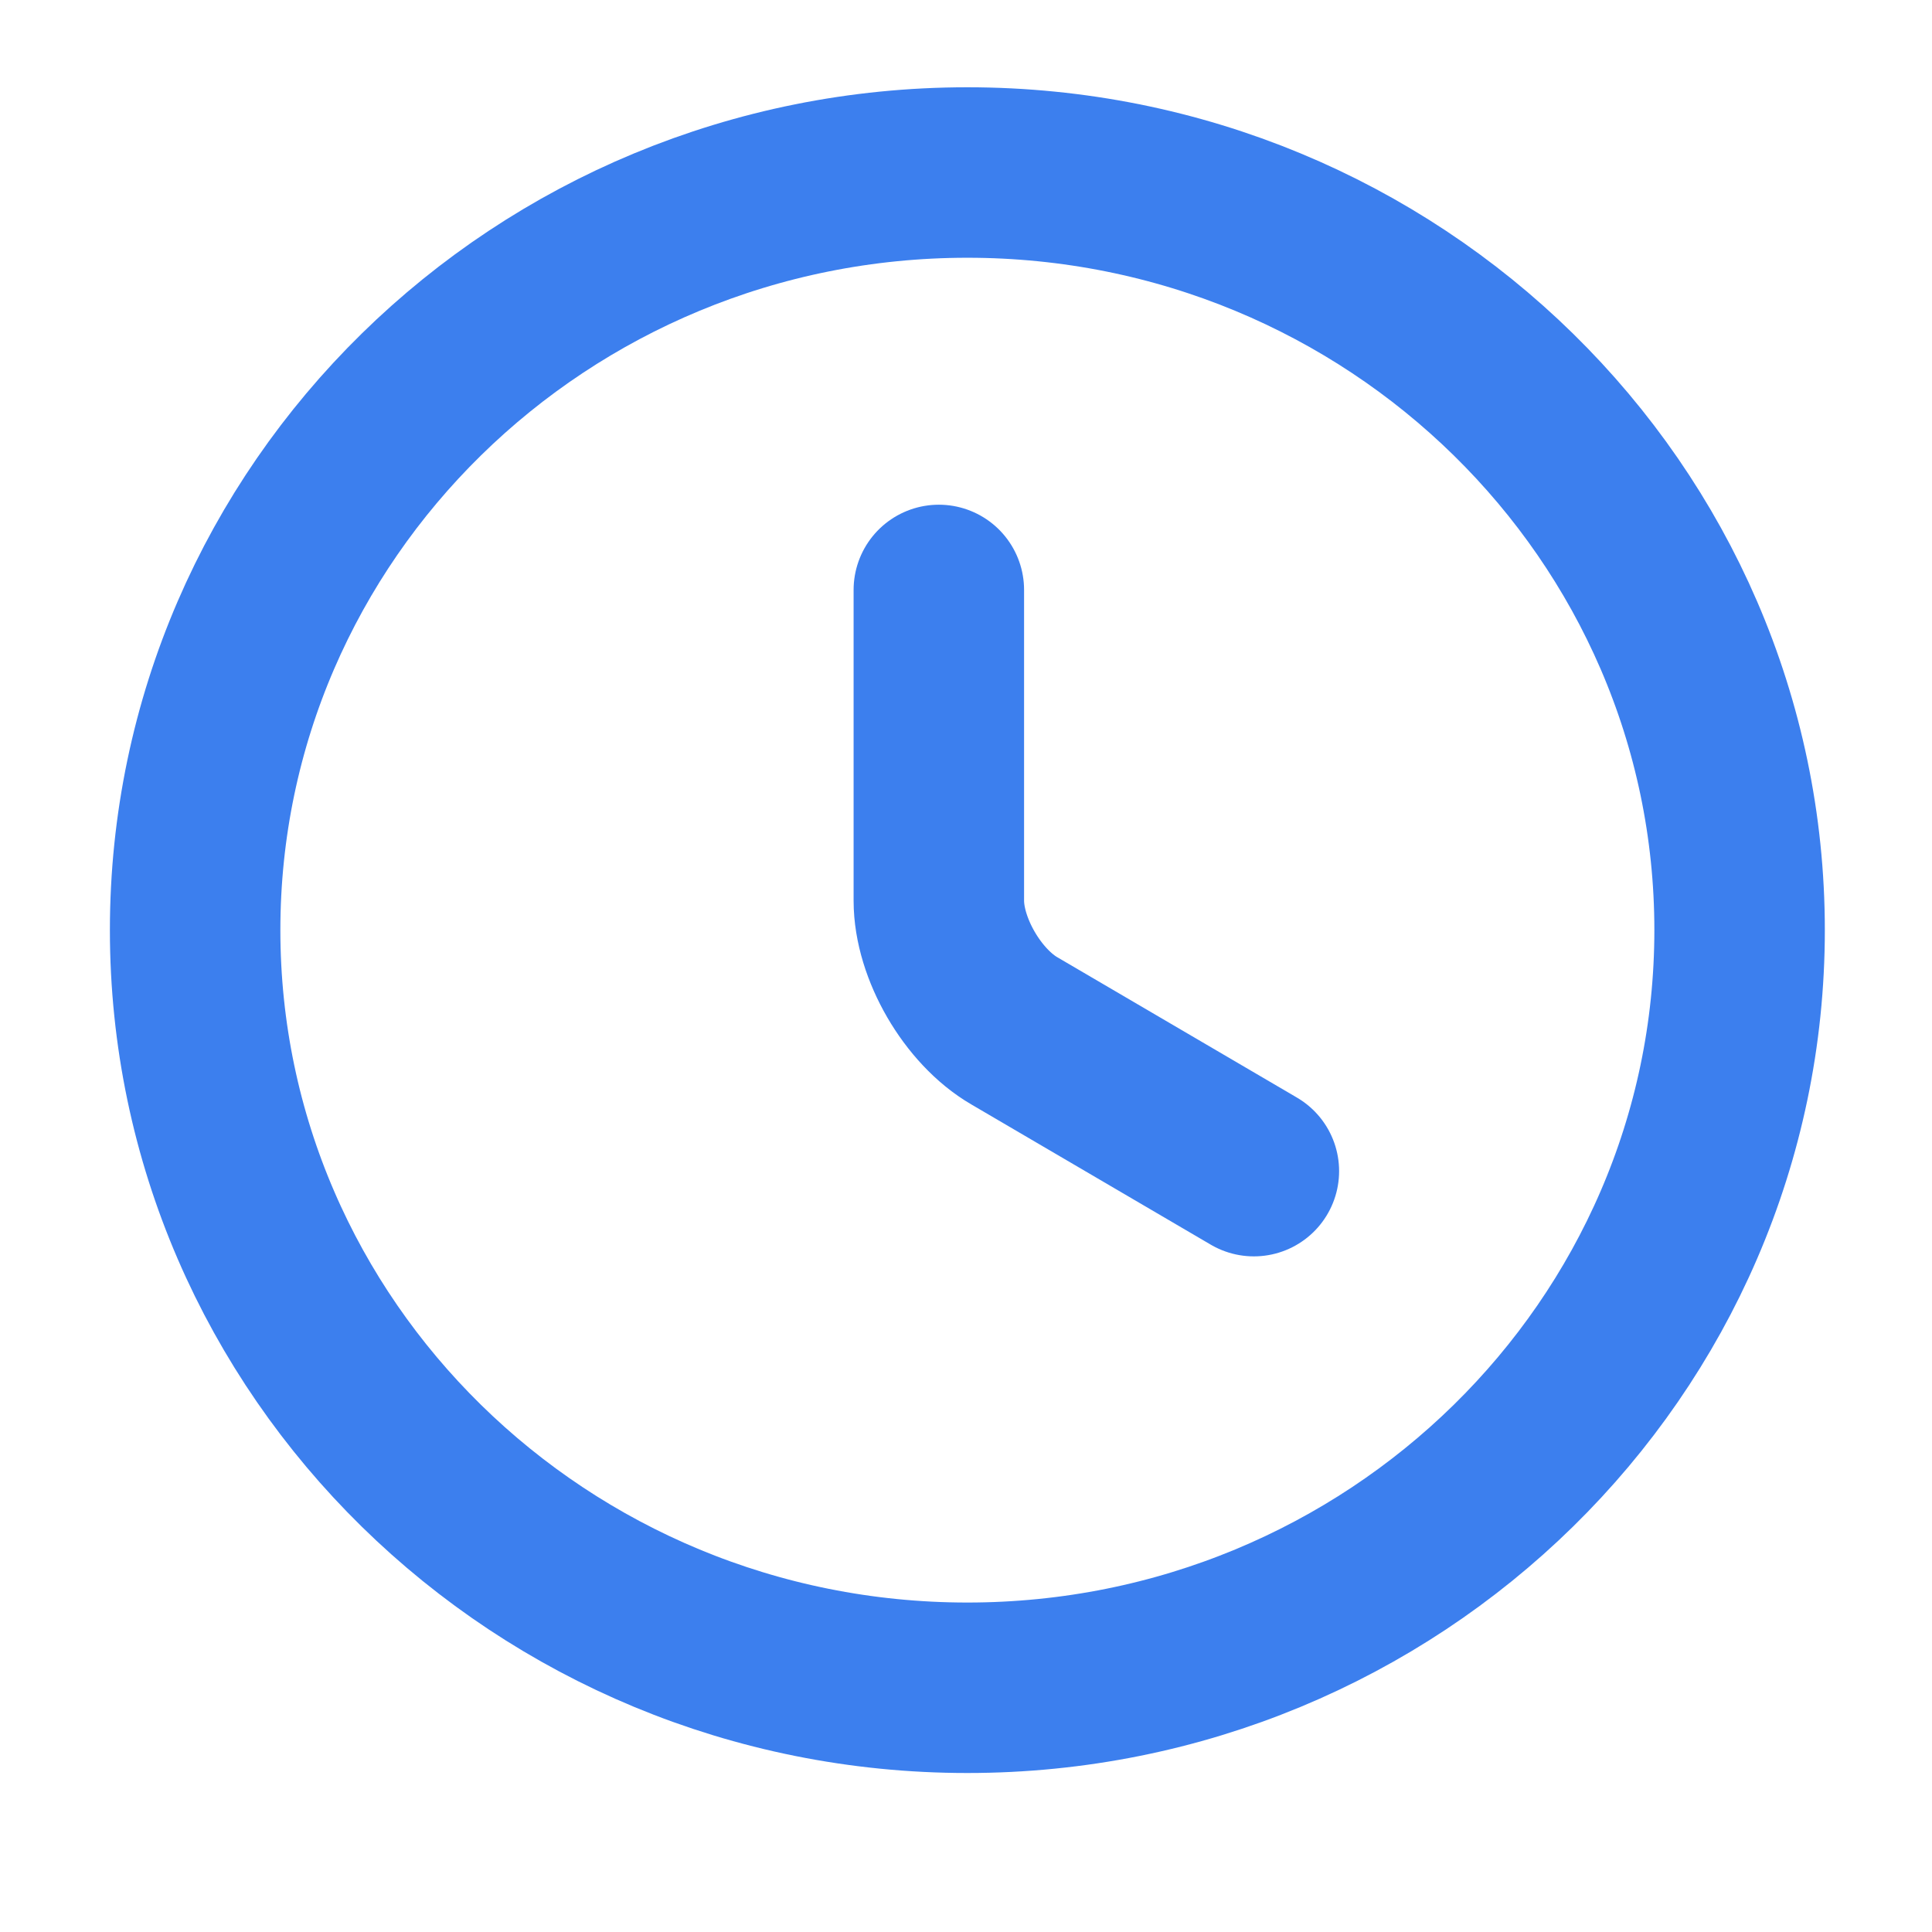
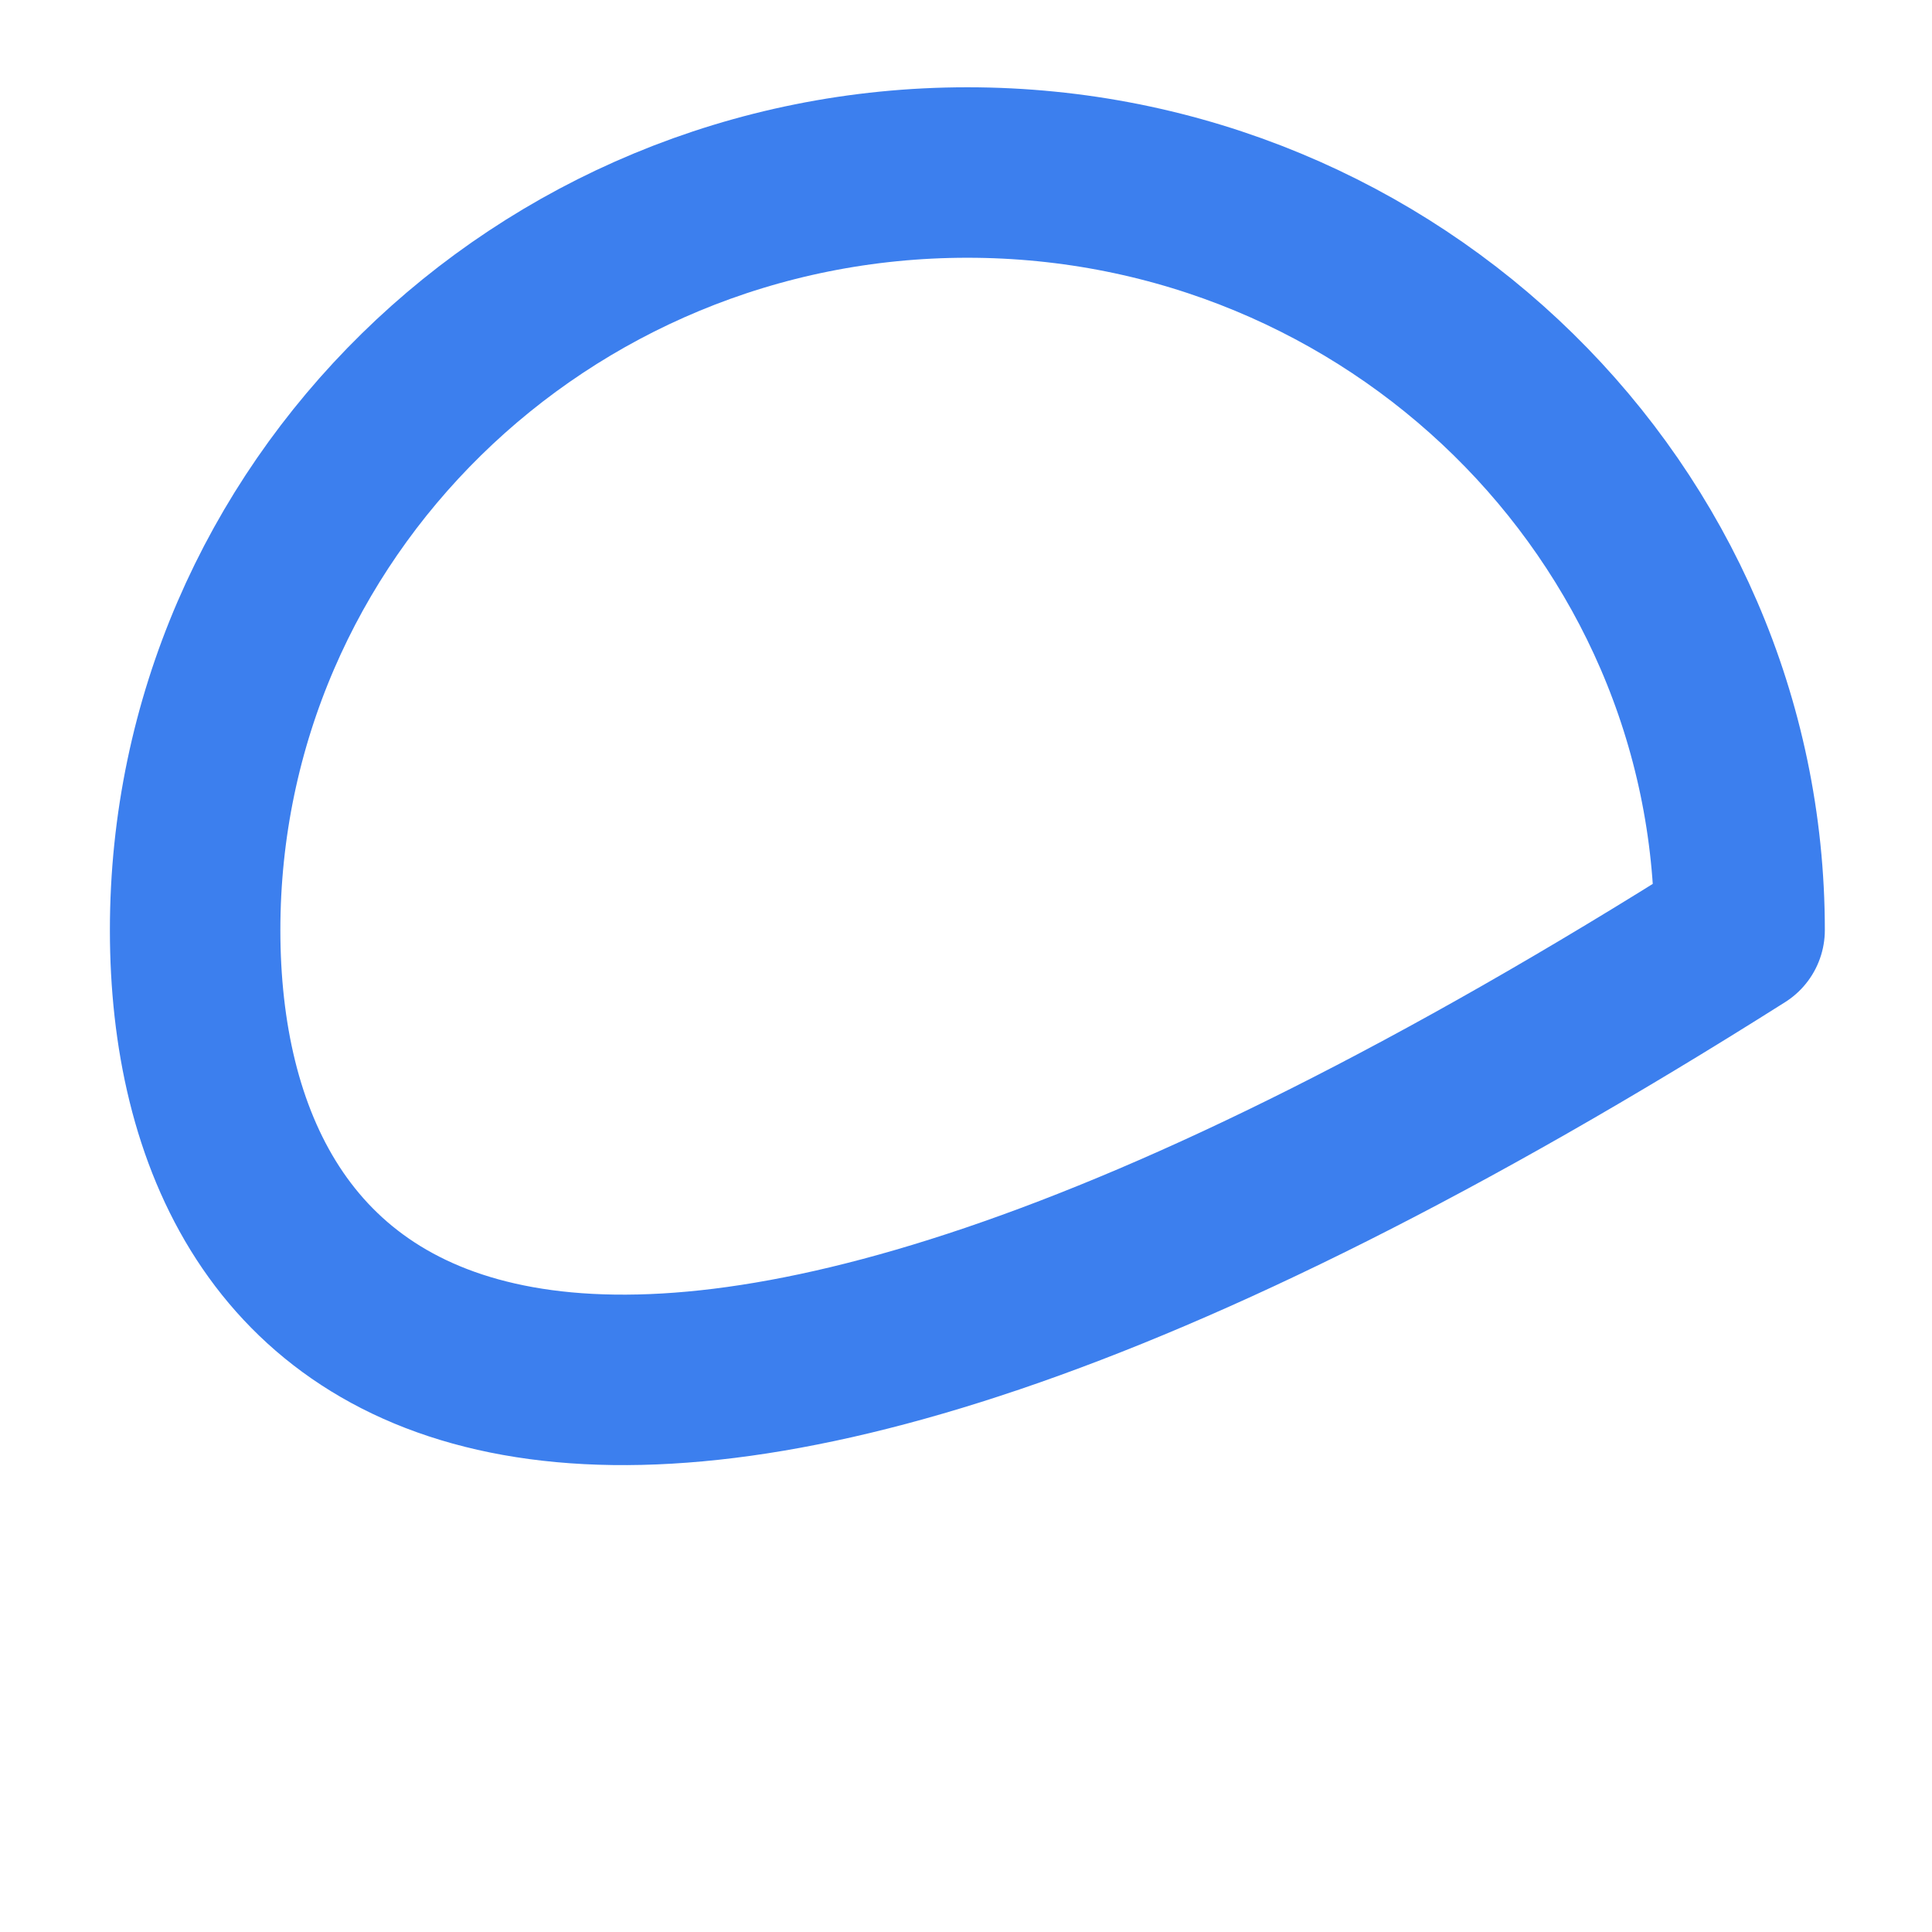
<svg xmlns="http://www.w3.org/2000/svg" width="17" height="17" viewBox="0 0 17 17" fill="none">
-   <path d="M15.307 8.184C15.307 11.864 12.263 14.851 8.512 14.851C4.761 14.851 1.717 11.864 1.717 8.184C1.717 4.504 4.761 1.518 8.512 1.518C12.263 1.518 15.307 4.504 15.307 8.184Z" stroke="#3C7FEE" stroke-width="1.5" stroke-linecap="round" stroke-linejoin="round" />
-   <path d="M11.033 10.305L8.926 9.071C8.559 8.858 8.261 8.345 8.261 7.925V5.191" stroke="#3C7FEE" stroke-width="1.5" stroke-linecap="round" stroke-linejoin="round" />
+   <path d="M15.307 8.184C4.761 14.851 1.717 11.864 1.717 8.184C1.717 4.504 4.761 1.518 8.512 1.518C12.263 1.518 15.307 4.504 15.307 8.184Z" stroke="#3C7FEE" stroke-width="1.5" stroke-linecap="round" stroke-linejoin="round" />
</svg>